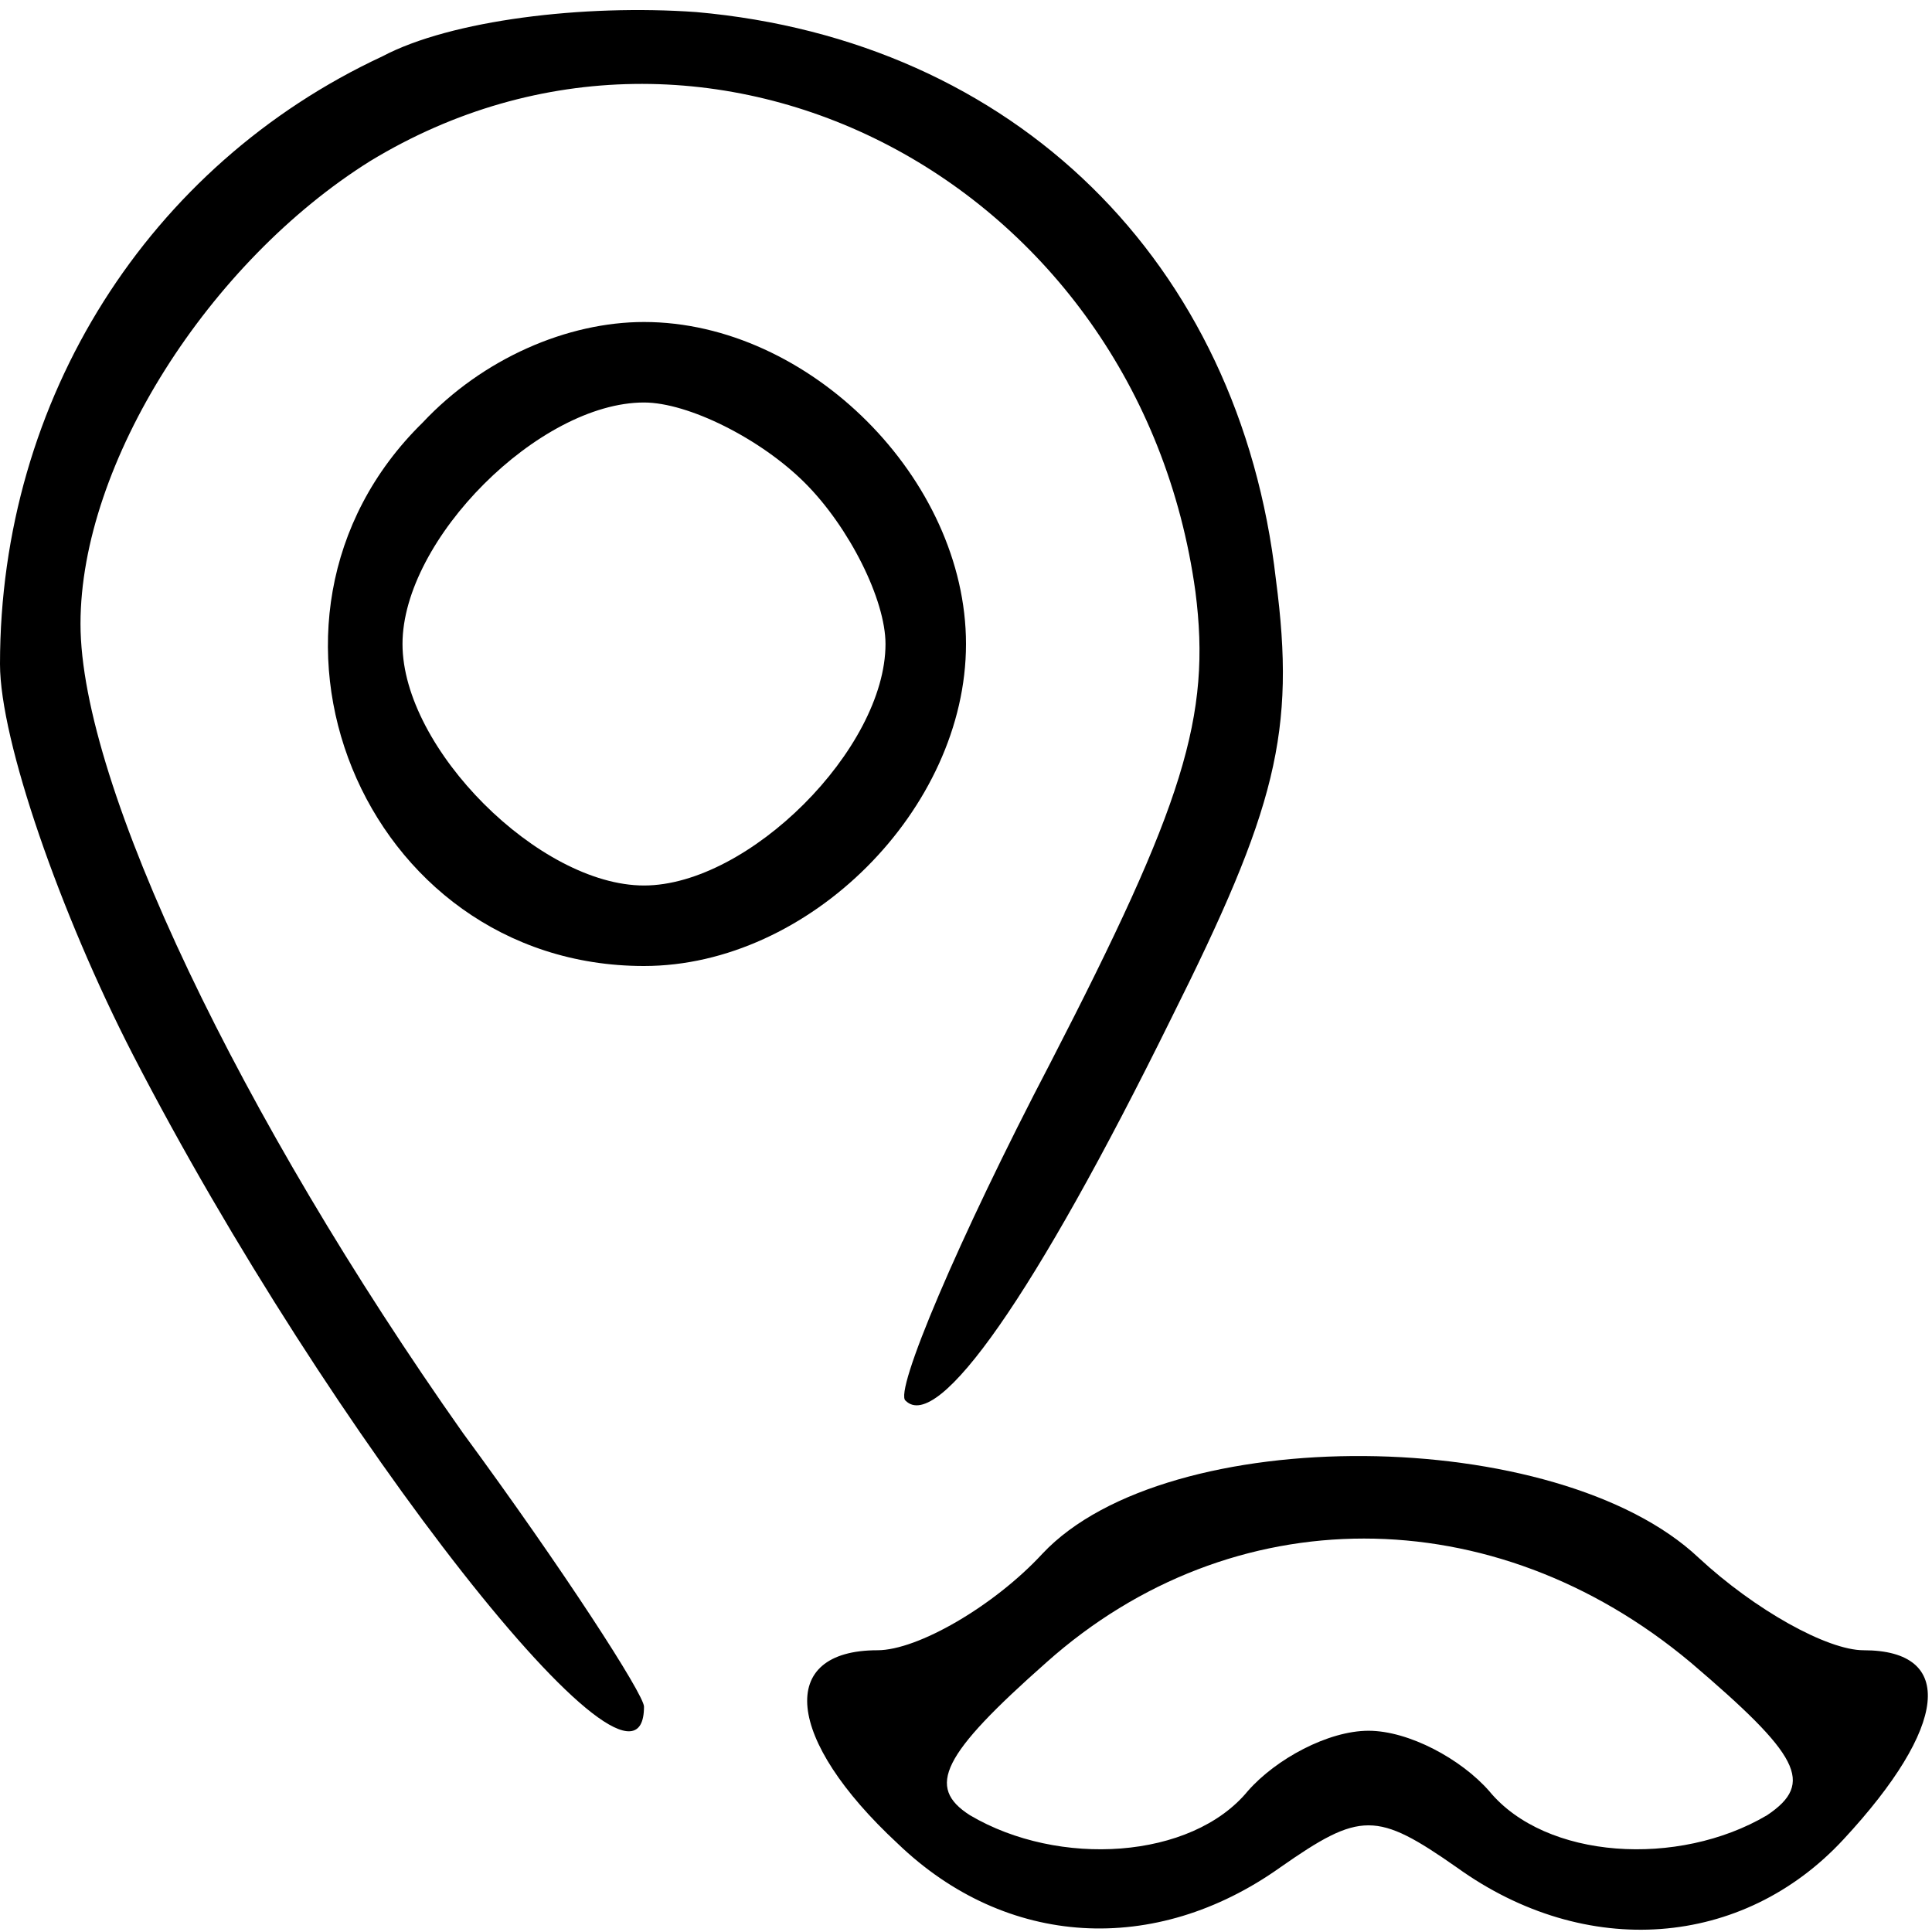
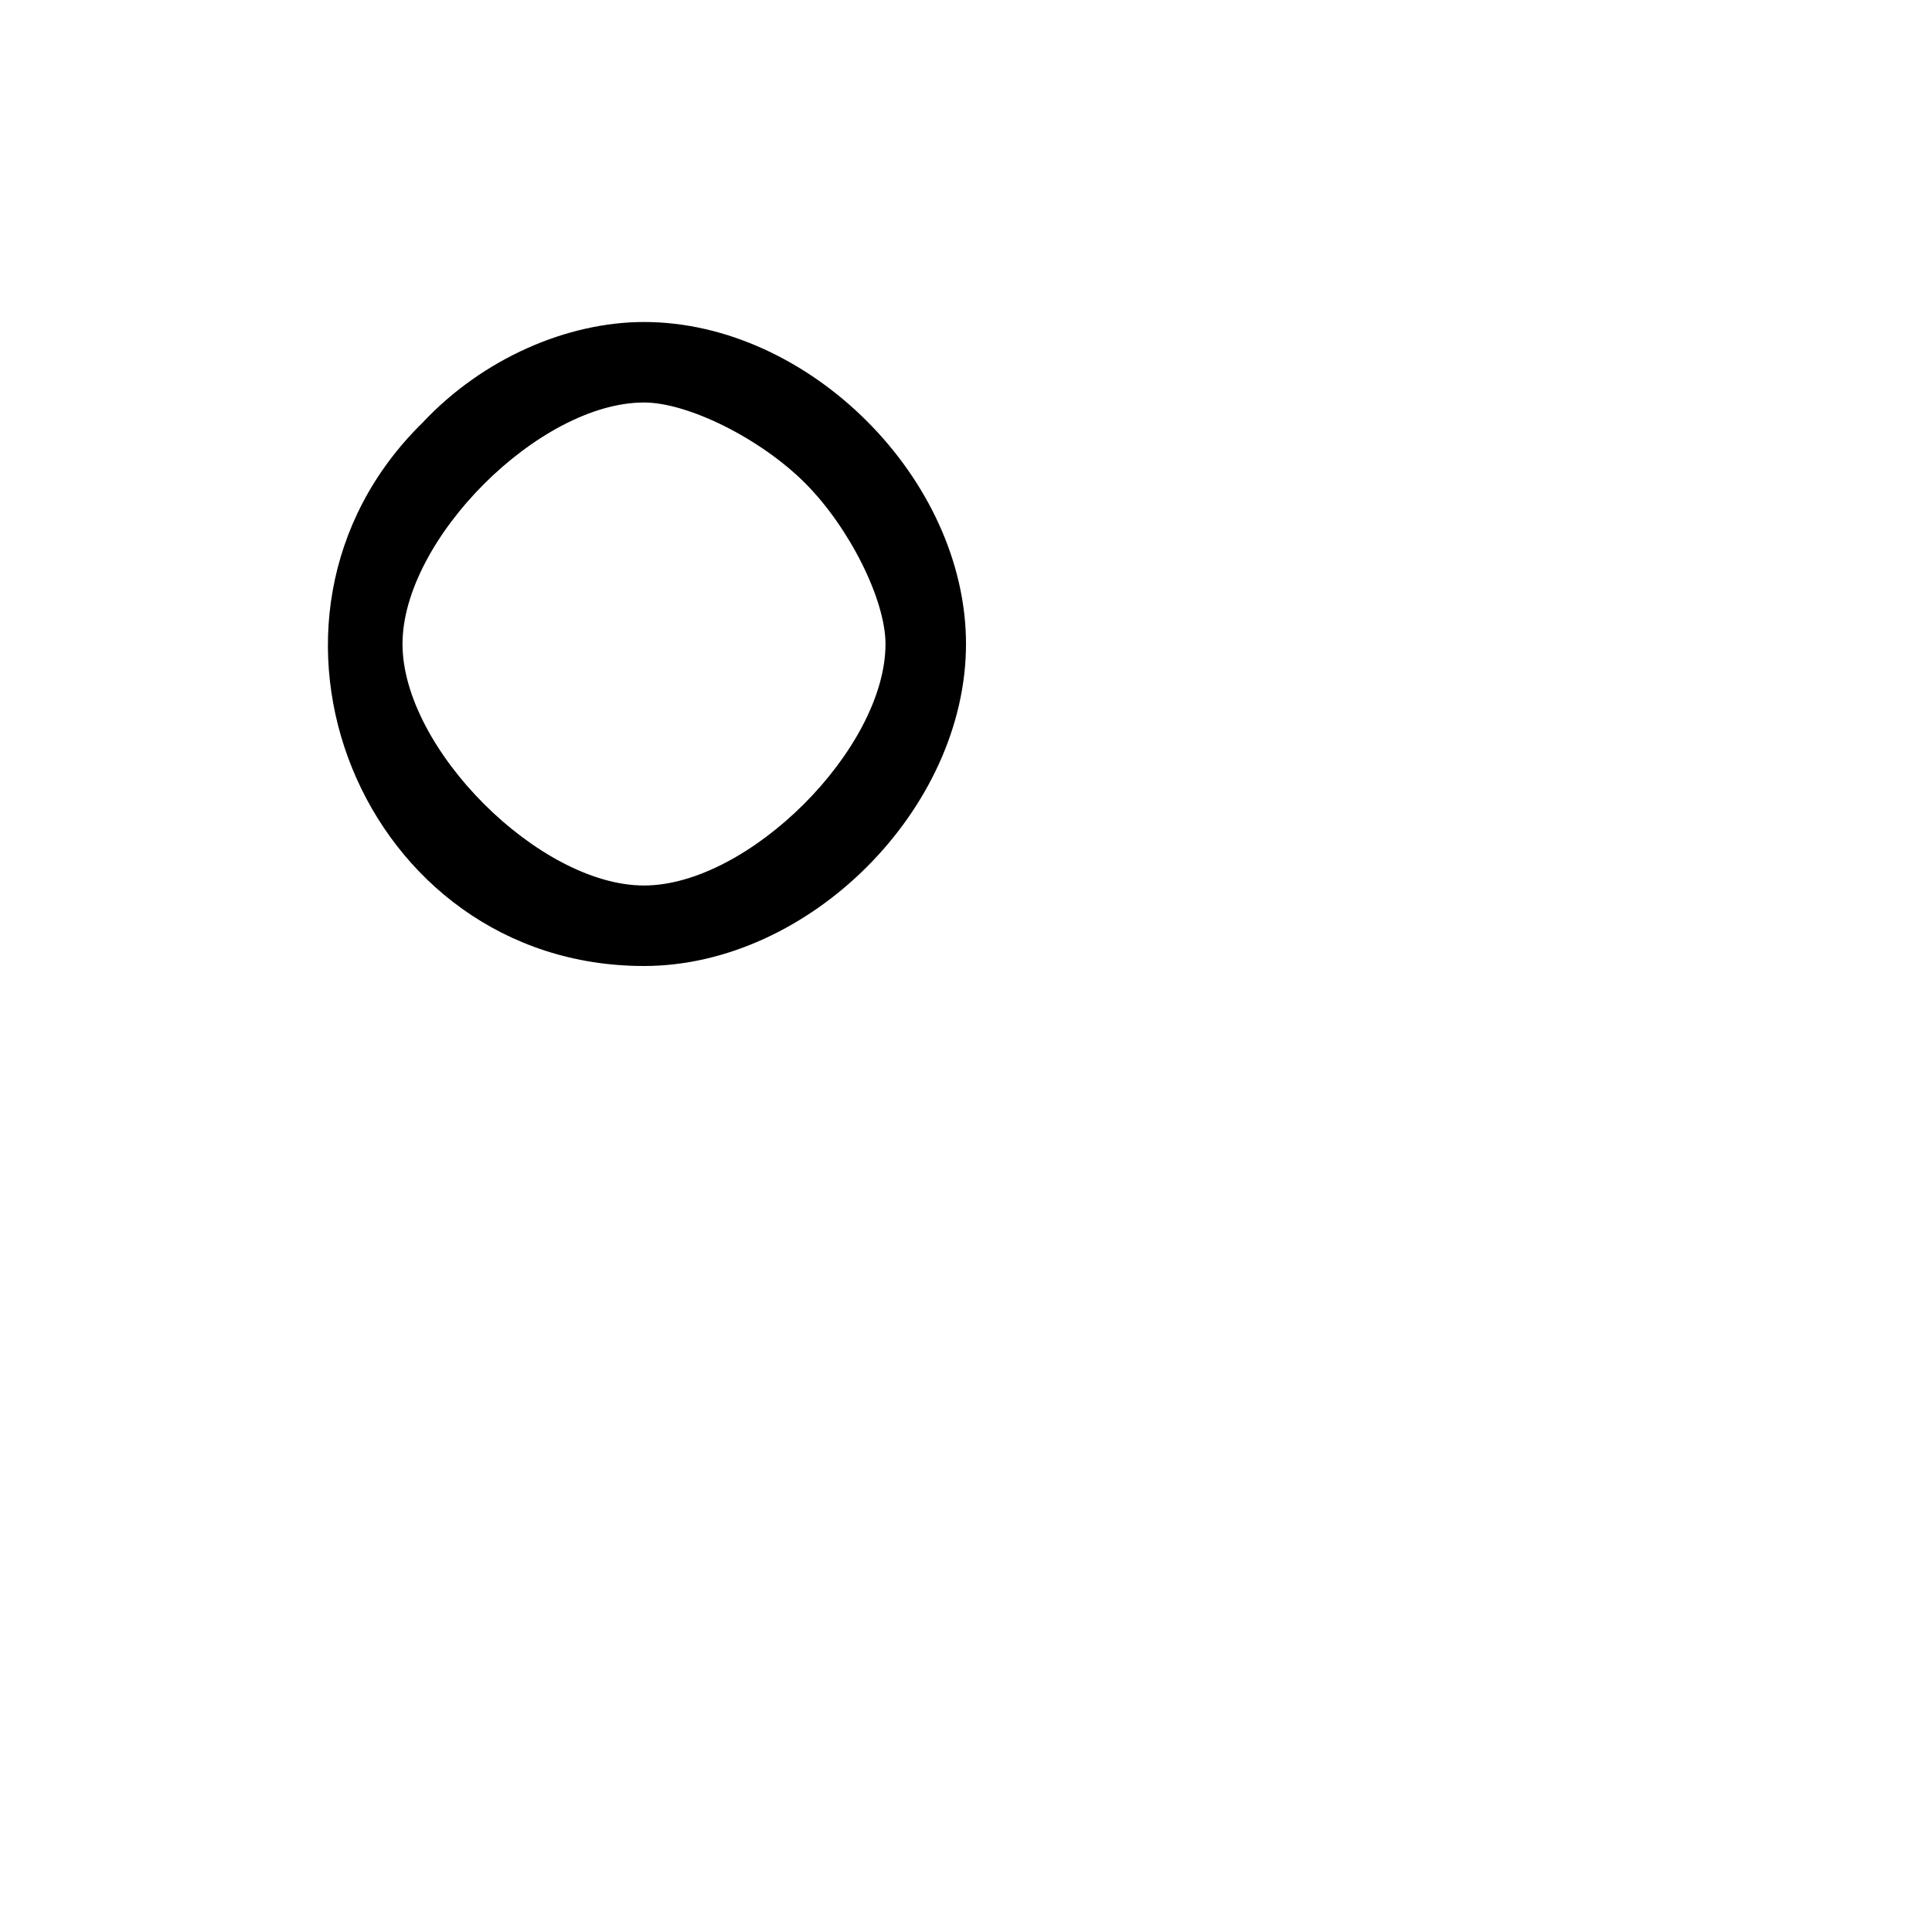
<svg xmlns="http://www.w3.org/2000/svg" version="1.0" width="48pt" height="48pt" viewBox="0 0 48 48" preserveAspectRatio="xMidYMid meet">
  <g transform="translate(0,48) scale(0.1,-0.1)" fill="#000000" stroke="none">
-     <path d="M95 466 c-58 -27 -95 -85 -95 -151 0 -19 15 -62 33 -97 49 -95 127 -194 127 -162 0 3 -20 34 -45 68 -55 78 -95 161 -95 201 0 40 32 90 72 115 84 51 191 -5 205 -107 4 -31 -3 -53 -36 -117 -23 -44 -39 -82 -36 -84 8 -8 32 26 66 95 26 52 31 71 26 109 -9 79 -65 134 -144 141 -28 2 -61 -2 -78 -11z" />
    <path d="M105 375 c-50 -49 -15 -135 55 -135 41 0 80 39 80 80 0 41 -39 80 -80 80 -19 0 -40 -9 -55 -25z m95 -15 c11 -11 20 -29 20 -40 0 -26 -34 -60 -60 -60 -26 0 -60 34 -60 60 0 26 34 60 60 60 11 0 29 -9 40 -20z" />
-     <path d="M259 94 c-12 -13 -31 -24 -41 -24 -25 0 -23 -22 5 -48 27 -26 64 -28 95 -6 20 14 24 14 44 0 32 -23 71 -20 96 7 26 28 28 47 5 47 -9 0 -27 10 -41 23 -35 33 -132 34 -163 1z m161 -27 c27 -23 31 -30 19 -38 -22 -13 -55 -11 -69 6 -7 8 -20 15 -30 15 -10 0 -23 -7 -30 -15 -14 -17 -47 -19 -69 -6 -11 7 -7 15 19 38 46 41 111 41 160 0z" />
  </g>
</svg>